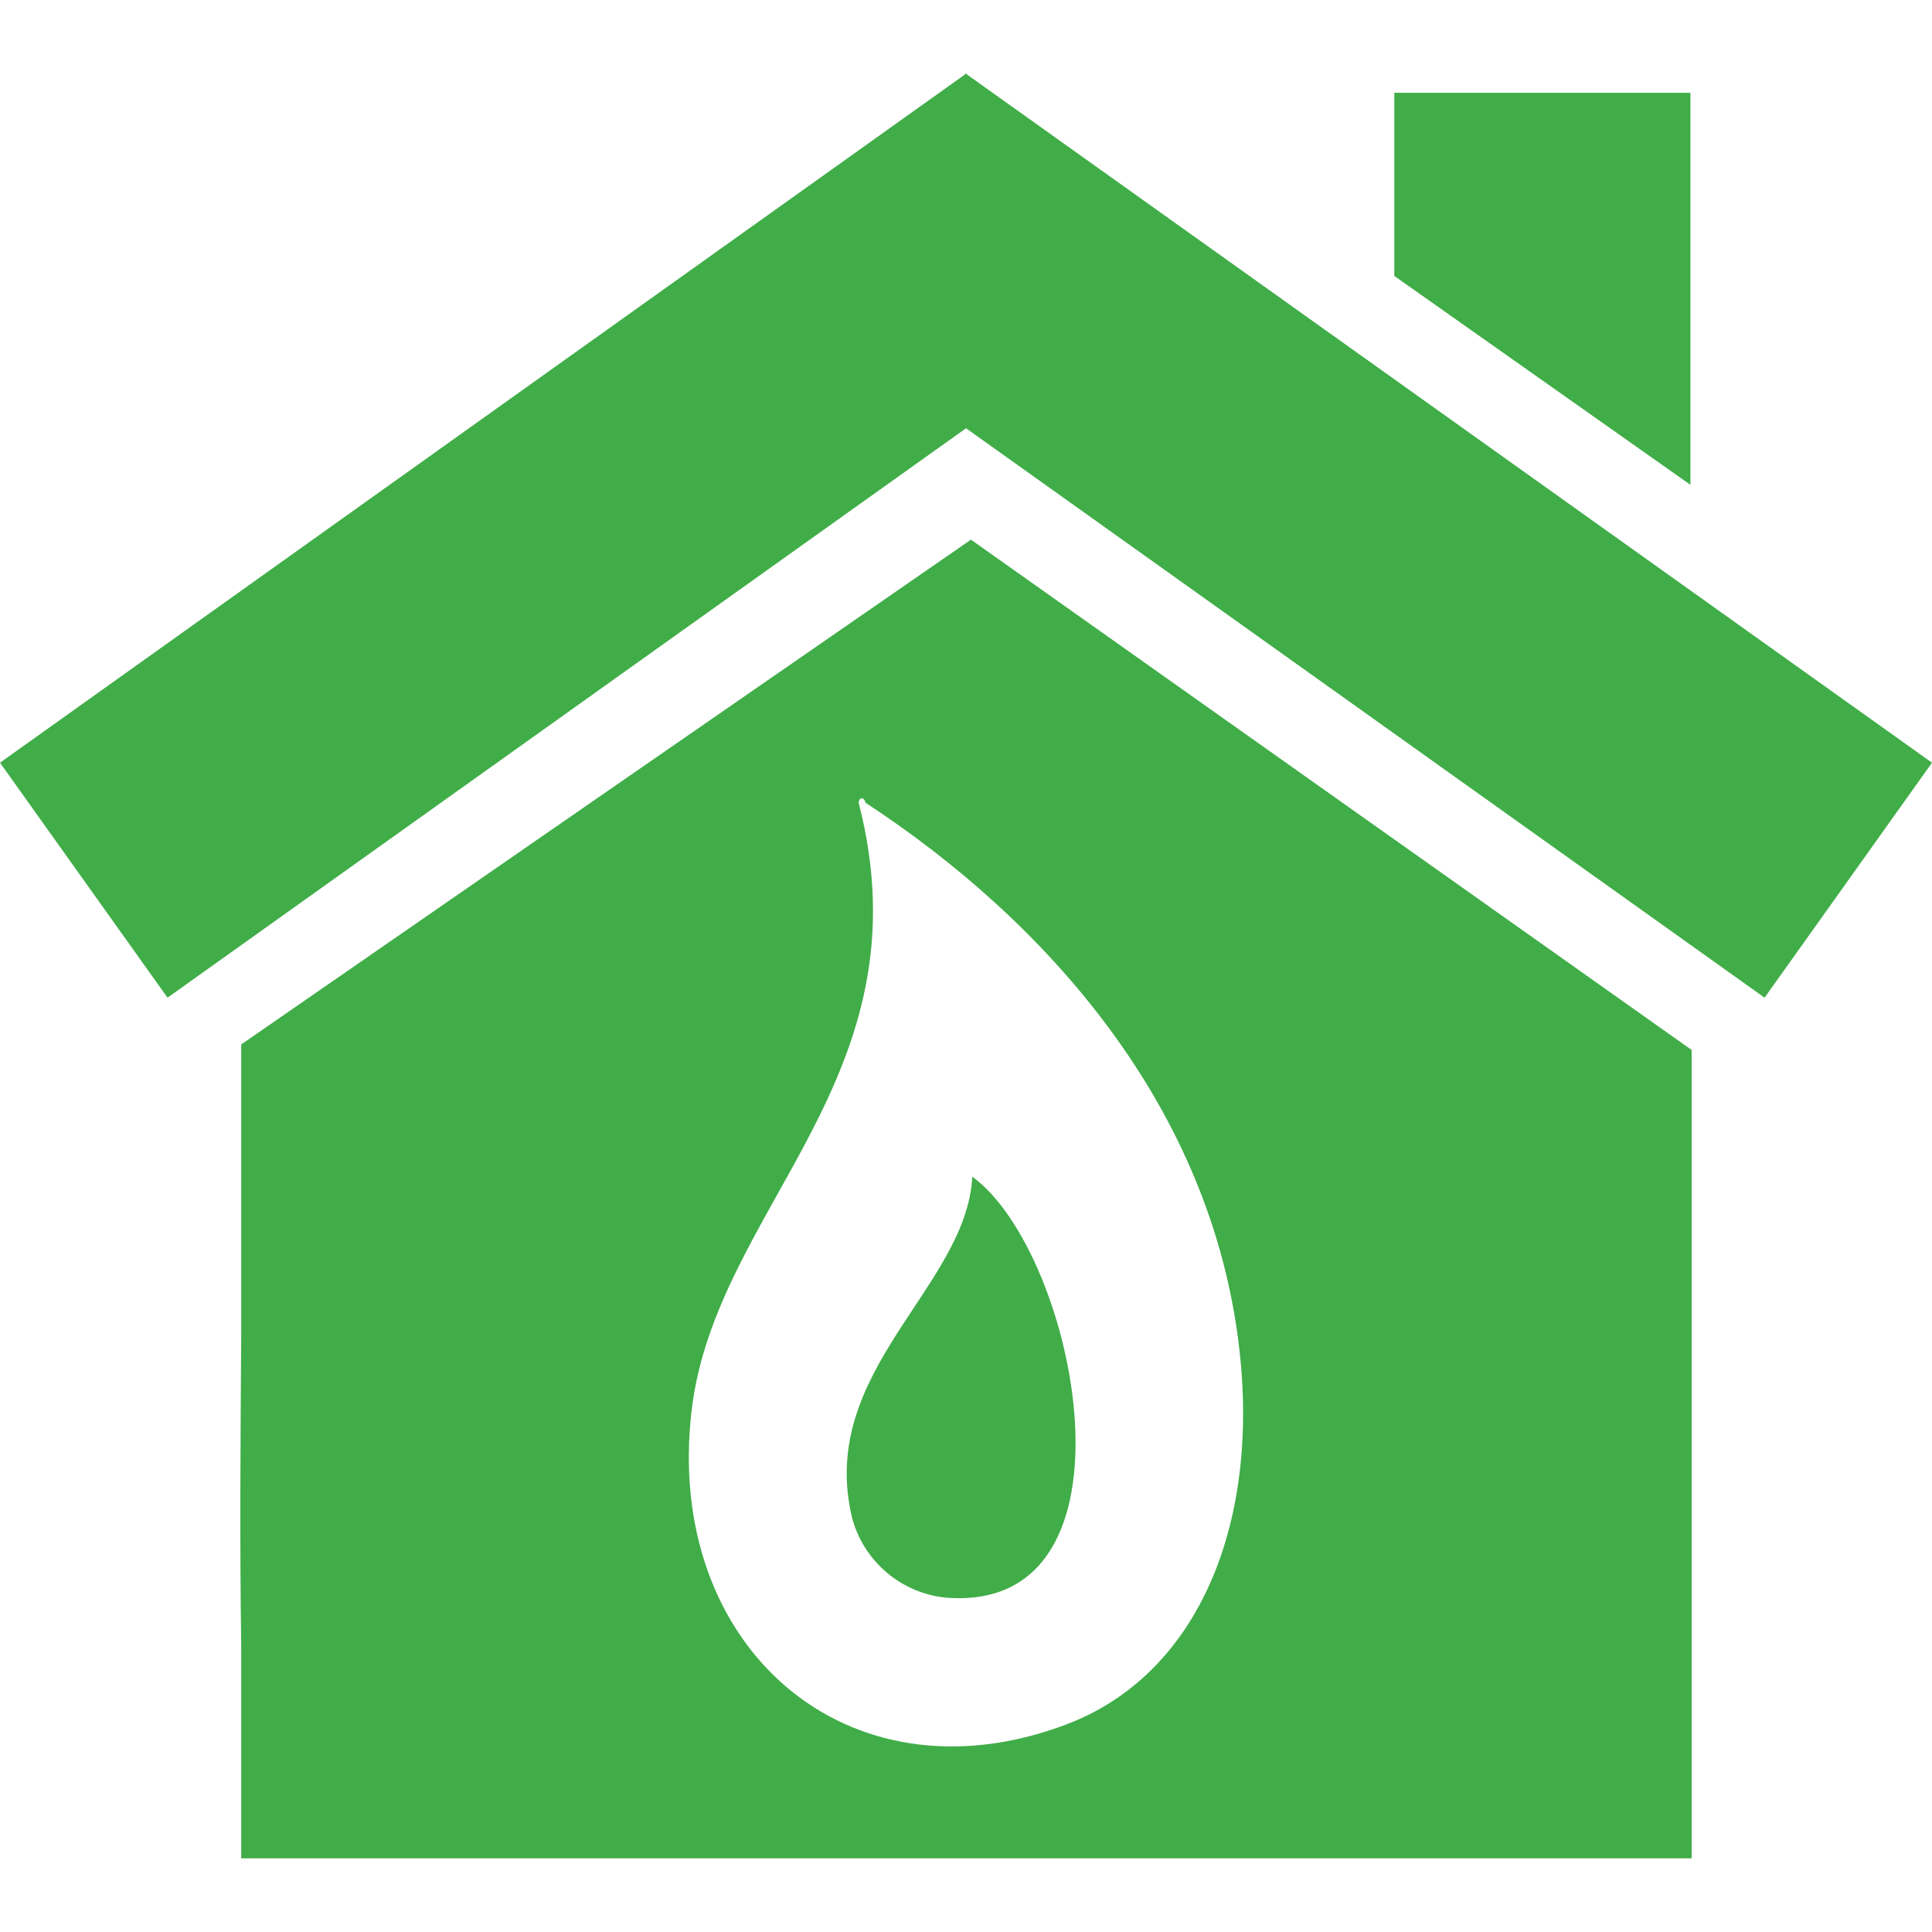
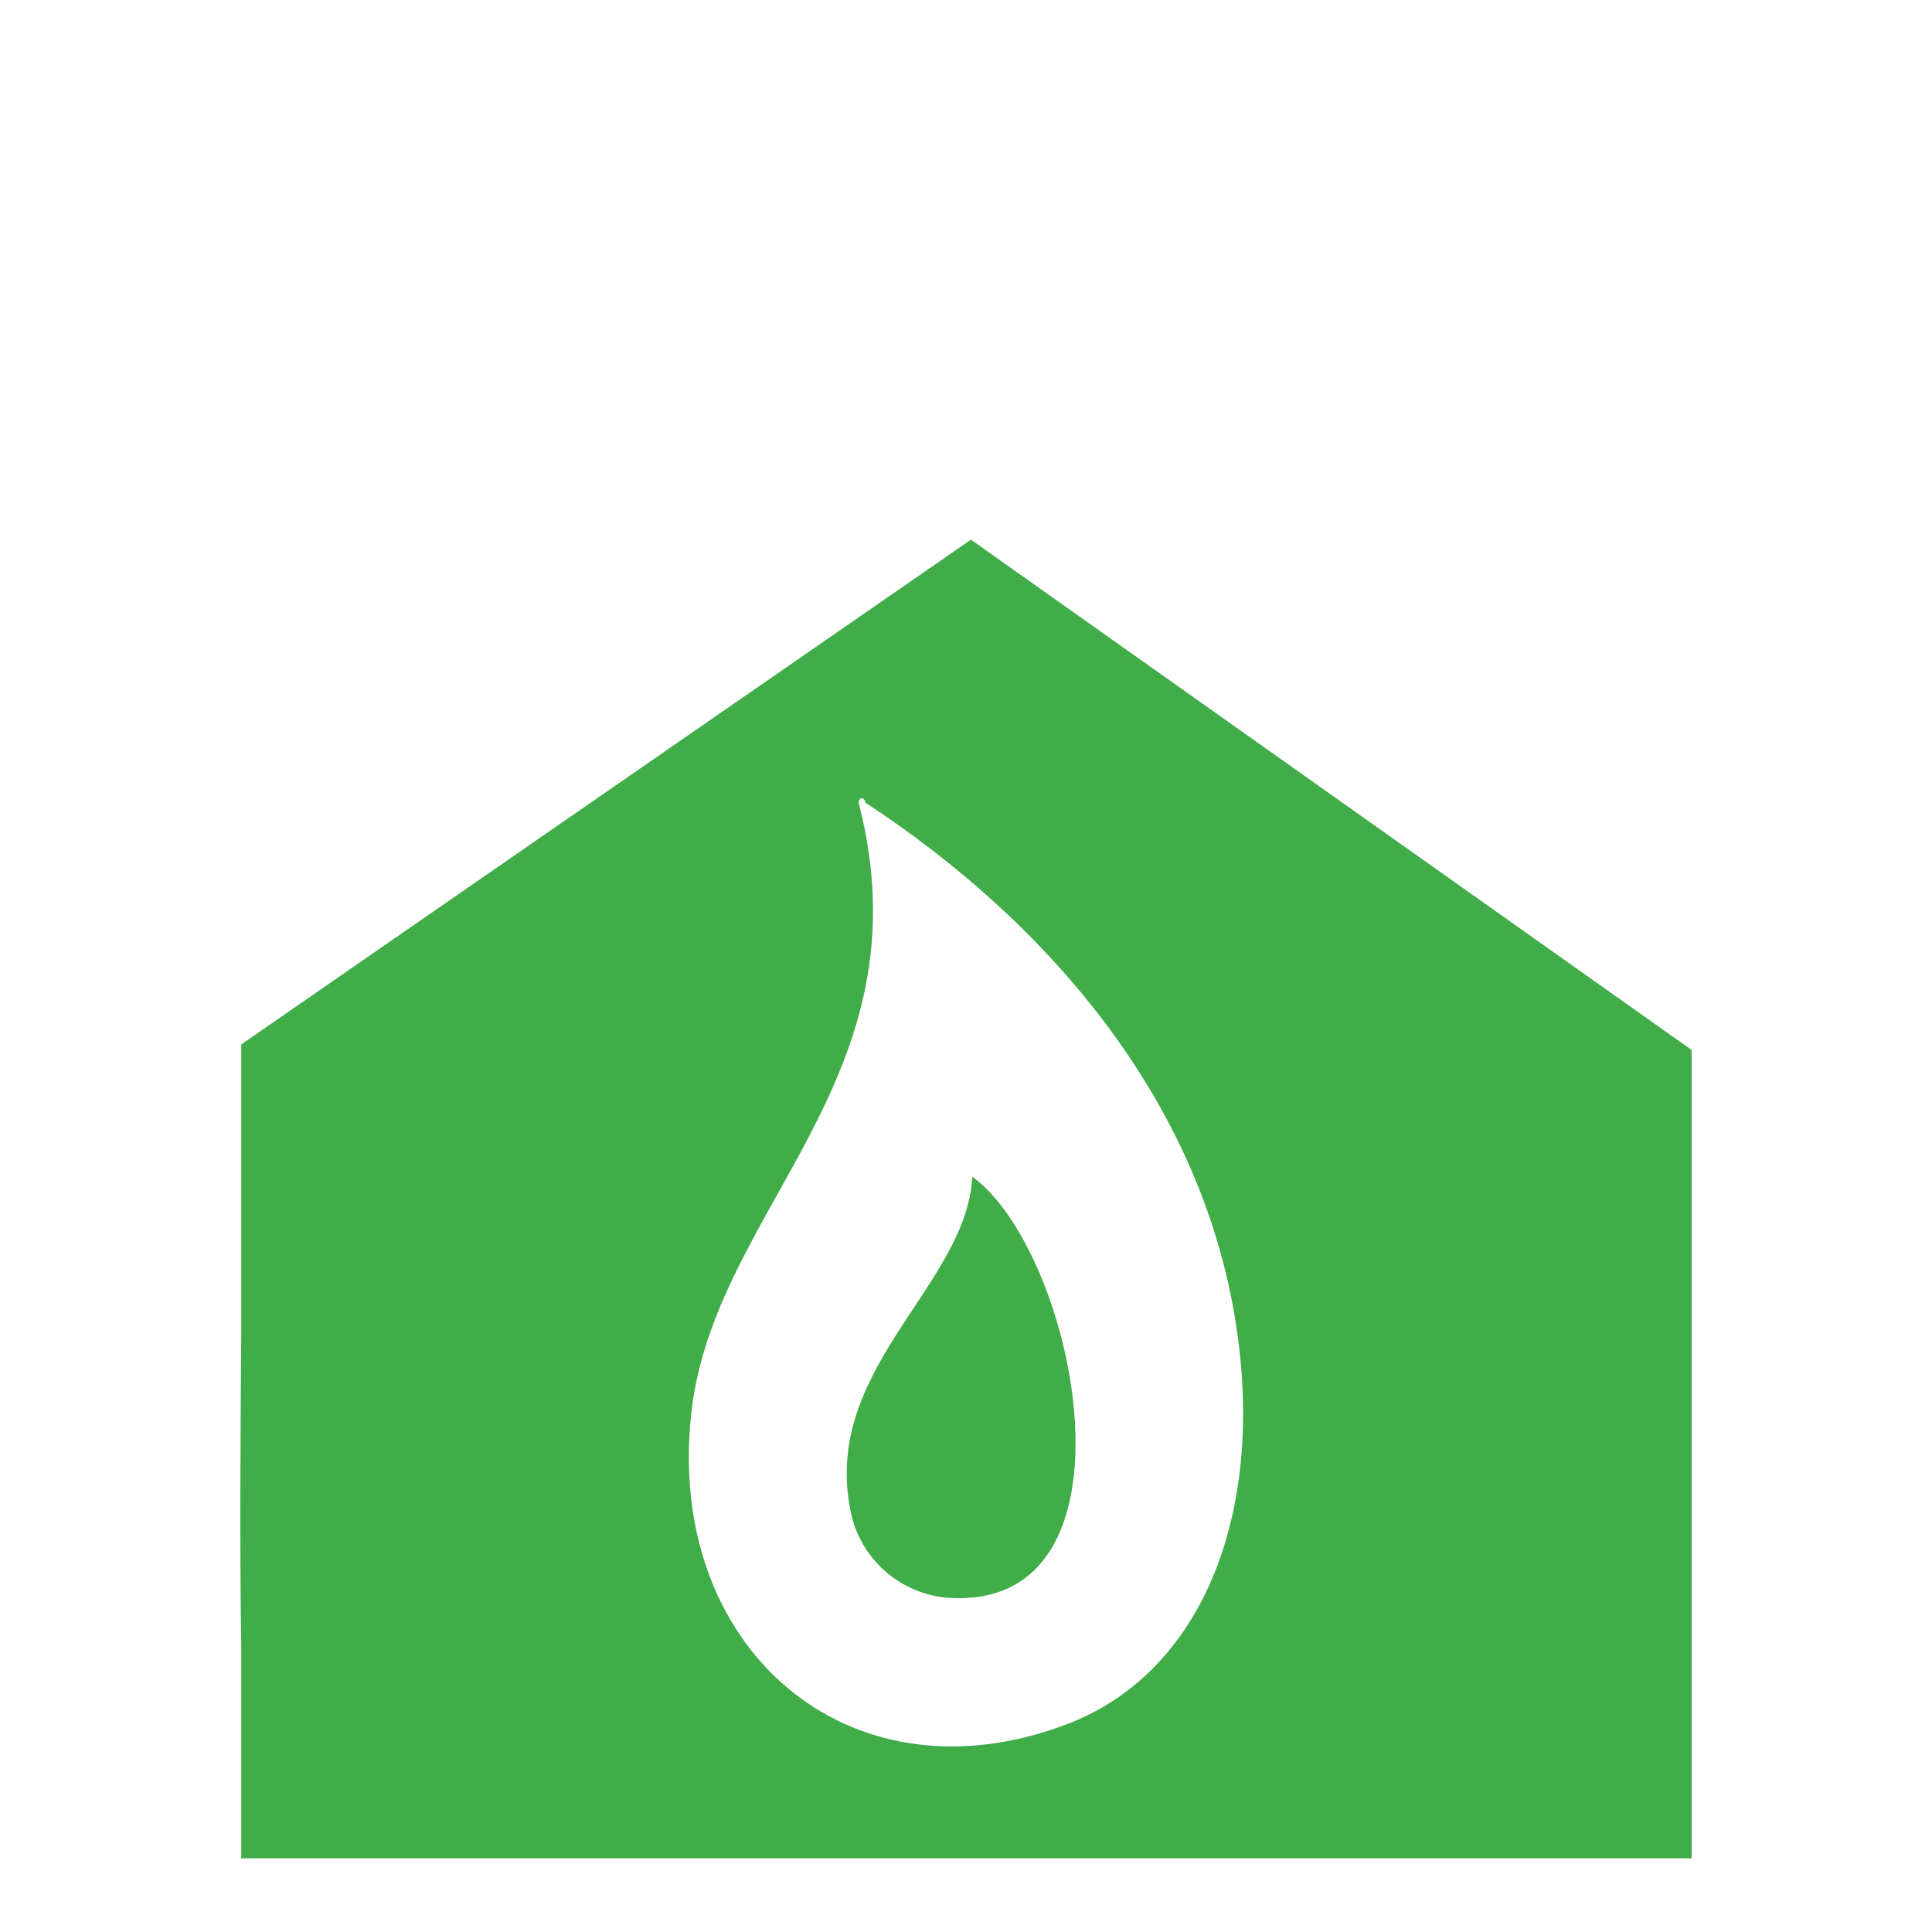
<svg xmlns="http://www.w3.org/2000/svg" version="1.2" baseProfile="tiny" id="Laag_1" x="0px" y="0px" viewBox="0 0 227.19 227.19" xml:space="preserve">
  <g>
-     <path id="Path_46" fill-rule="evenodd" fill="#40AD48" d="M198.78,57.01L198.78,57.01v-46.1h-34.82v21.54L198.78,57.01z" />
-     <path id="Path_47" fill-rule="evenodd" fill="#40AD48" d="M227.19,89.69L113.71,8.76l-0.08-0.11h-0.04h-0.04l-0.08,0.11L0,89.69   l19.7,27.63l93.9-66.96l93.9,66.96L227.19,89.69z" />
    <g id="Group_13" transform="translate(5.497 10.659)">
      <path id="Path_48" fill-rule="evenodd" fill="#40AD48" d="M108.84,127.71c-0.69,13.08-18.25,22.82-14.15,40.07    c1.35,5.13,5.73,8.88,11,9.43C129.71,179.19,121.2,136.71,108.84,127.71z" />
      <path id="Path_49" fill-rule="evenodd" fill="#40AD48" d="M108.68,52.8l-85.81,59.36v34.01c-0.09,12.39-0.18,24.78,0,36.9v24.8    h170.56v-95.06L108.68,52.8z M119.83,192.15c-25.77,9.68-47.25-9.26-44-36.93c2.82-24.02,28-39.17,19.64-71.5    c0.15-0.89,0.79-0.44,0.79,0c21.16,13.85,40.79,35.69,44,64.43c2.34,20.88-5.11,38.24-20.41,43.99L119.83,192.15z" />
    </g>
  </g>
</svg>